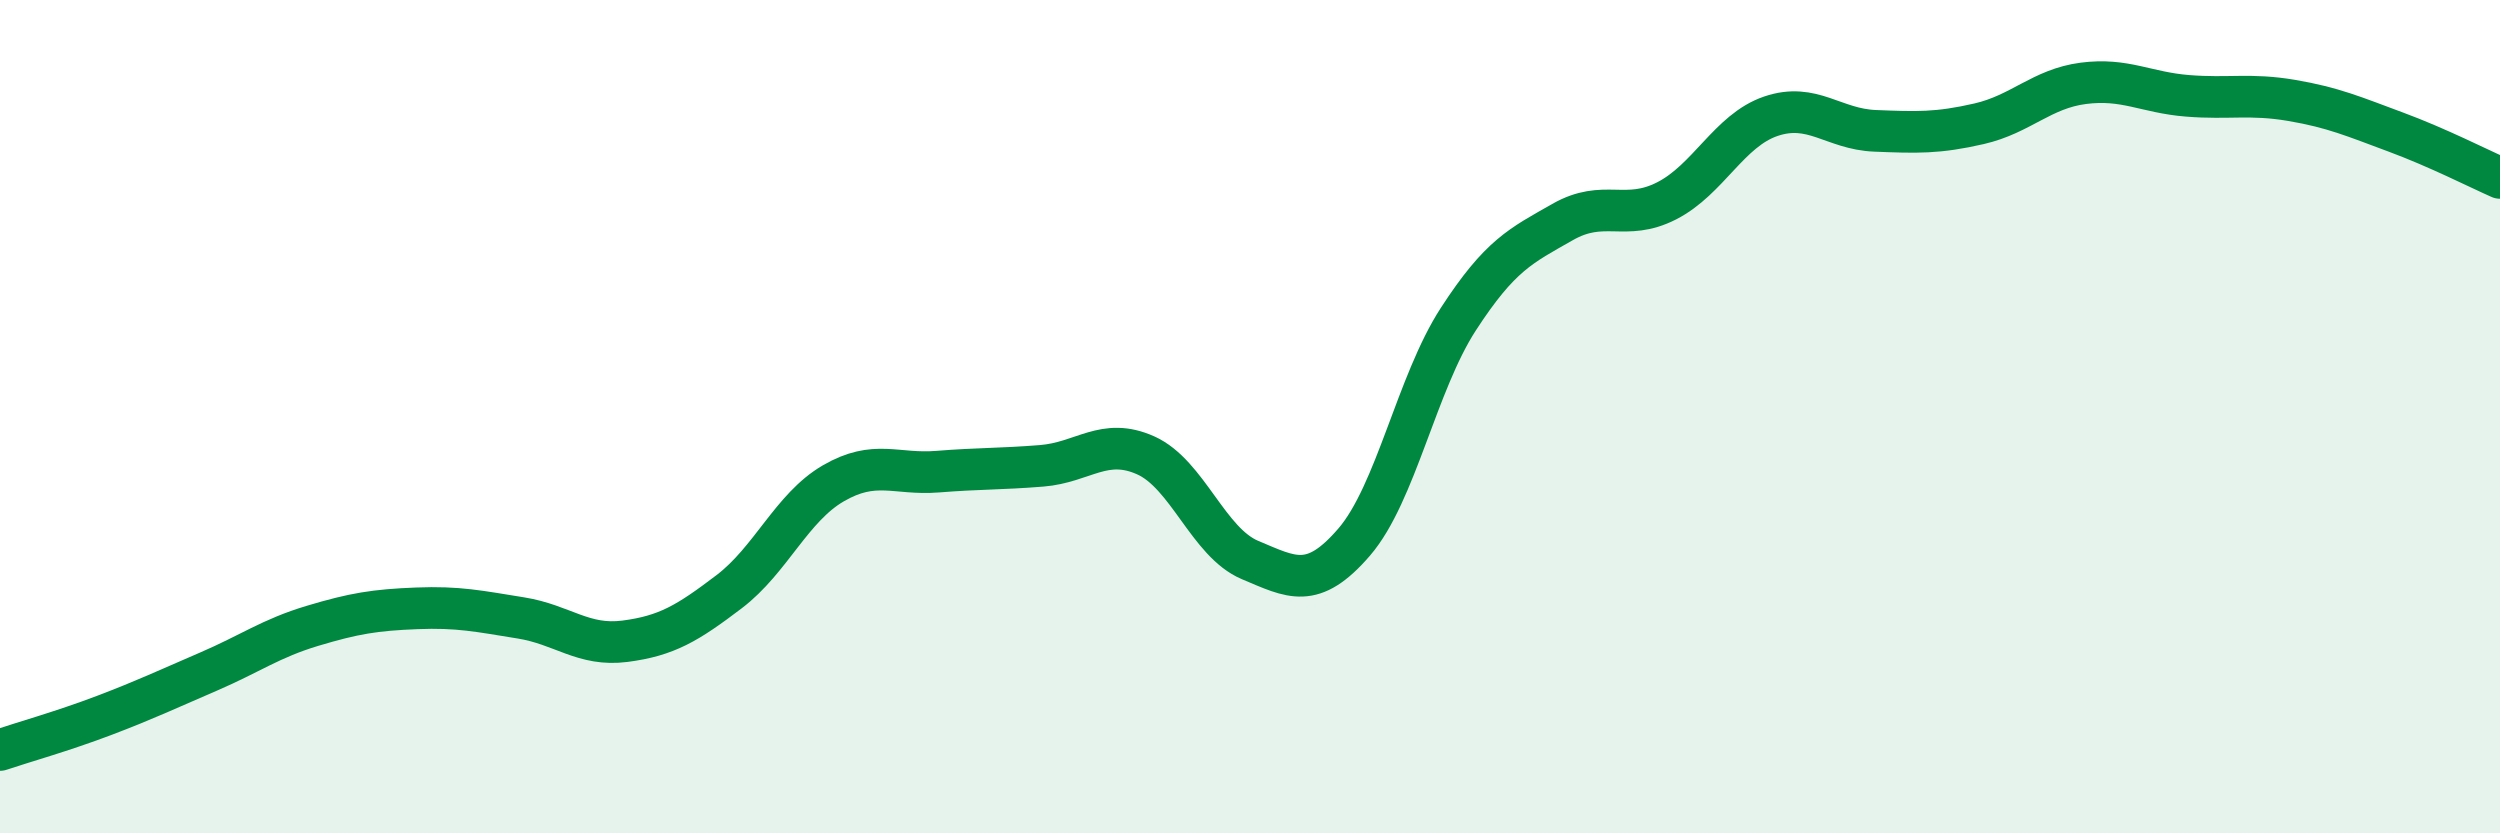
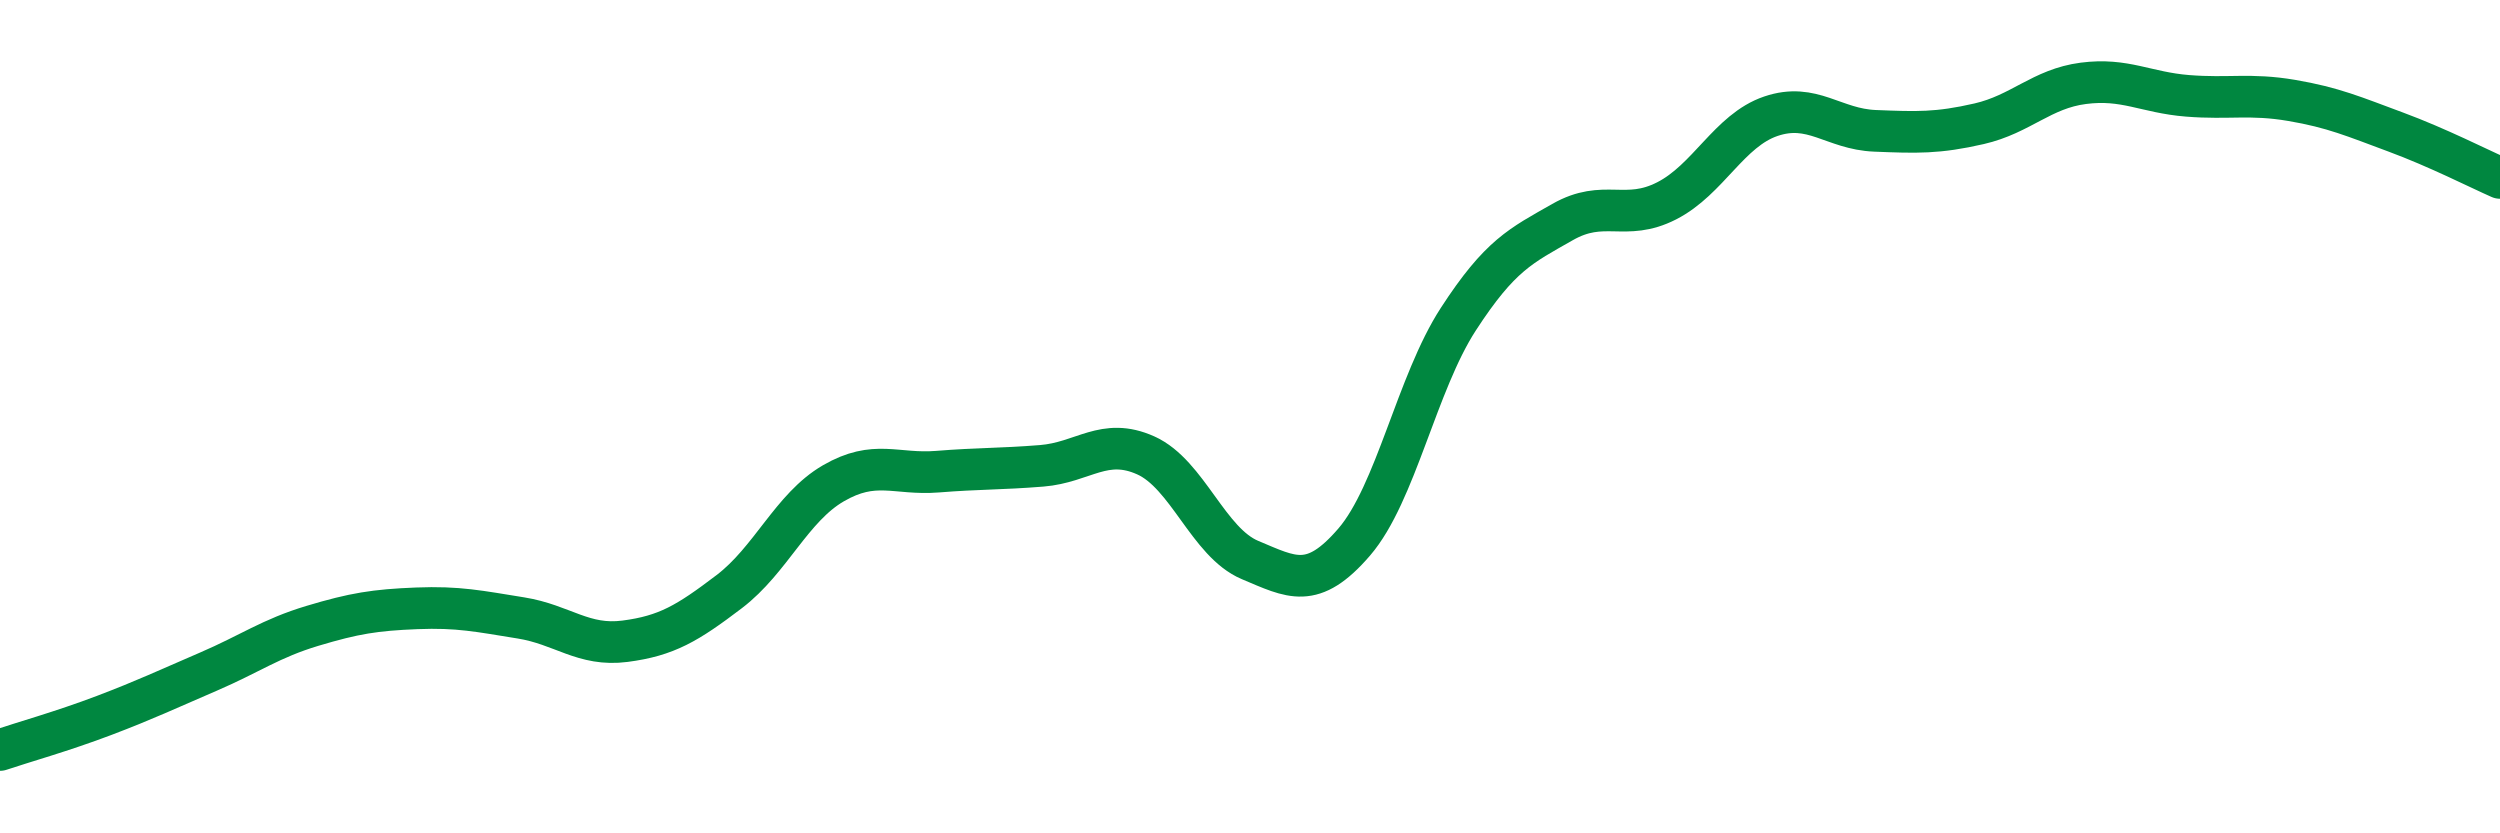
<svg xmlns="http://www.w3.org/2000/svg" width="60" height="20" viewBox="0 0 60 20">
-   <path d="M 0,18 C 0.5,17.83 1.5,17.55 2.5,17.17 C 3.5,16.79 4,16.55 5,16.12 C 6,15.69 6.5,15.32 7.5,15.02 C 8.5,14.72 9,14.64 10,14.6 C 11,14.56 11.5,14.67 12.5,14.83 C 13.5,14.99 14,15.52 15,15.39 C 16,15.26 16.5,14.96 17.5,14.2 C 18.5,13.44 19,12.18 20,11.6 C 21,11.02 21.5,11.4 22.5,11.32 C 23.5,11.24 24,11.26 25,11.18 C 26,11.1 26.5,10.48 27.5,10.93 C 28.5,11.38 29,13.02 30,13.44 C 31,13.86 31.5,14.17 32.5,13.01 C 33.5,11.85 34,9.2 35,7.66 C 36,6.12 36.5,5.9 37.5,5.33 C 38.5,4.76 39,5.33 40,4.82 C 41,4.31 41.5,3.13 42.5,2.79 C 43.5,2.45 44,3.1 45,3.14 C 46,3.18 46.5,3.2 47.5,2.97 C 48.5,2.74 49,2.13 50,2 C 51,1.87 51.5,2.22 52.5,2.3 C 53.5,2.38 54,2.24 55,2.41 C 56,2.58 56.5,2.8 57.5,3.17 C 58.5,3.54 59.5,4.05 60,4.27L60 20L0 20Z" fill="#008740" opacity="0.1" stroke-linecap="round" stroke-linejoin="round" />
  <path d="M 0,18 C 0.5,17.83 1.5,17.55 2.5,17.17 C 3.5,16.79 4,16.55 5,16.12 C 6,15.69 6.5,15.32 7.5,15.02 C 8.5,14.72 9,14.64 10,14.6 C 11,14.56 11.5,14.67 12.5,14.83 C 13.5,14.99 14,15.52 15,15.39 C 16,15.26 16.5,14.96 17.5,14.2 C 18.5,13.44 19,12.18 20,11.6 C 21,11.02 21.5,11.4 22.5,11.32 C 23.5,11.24 24,11.26 25,11.18 C 26,11.1 26.5,10.48 27.5,10.93 C 28.5,11.38 29,13.02 30,13.44 C 31,13.86 31.5,14.17 32.5,13.01 C 33.5,11.85 34,9.2 35,7.66 C 36,6.12 36.5,5.9 37.5,5.33 C 38.5,4.76 39,5.33 40,4.82 C 41,4.31 41.5,3.13 42.5,2.79 C 43.5,2.45 44,3.1 45,3.14 C 46,3.18 46.5,3.2 47.5,2.97 C 48.5,2.74 49,2.13 50,2 C 51,1.87 51.5,2.22 52.5,2.3 C 53.5,2.38 54,2.24 55,2.41 C 56,2.58 56.5,2.8 57.5,3.17 C 58.5,3.54 59.5,4.05 60,4.27" stroke="#008740" stroke-width="1" fill="none" stroke-linecap="round" stroke-linejoin="round" />
</svg>